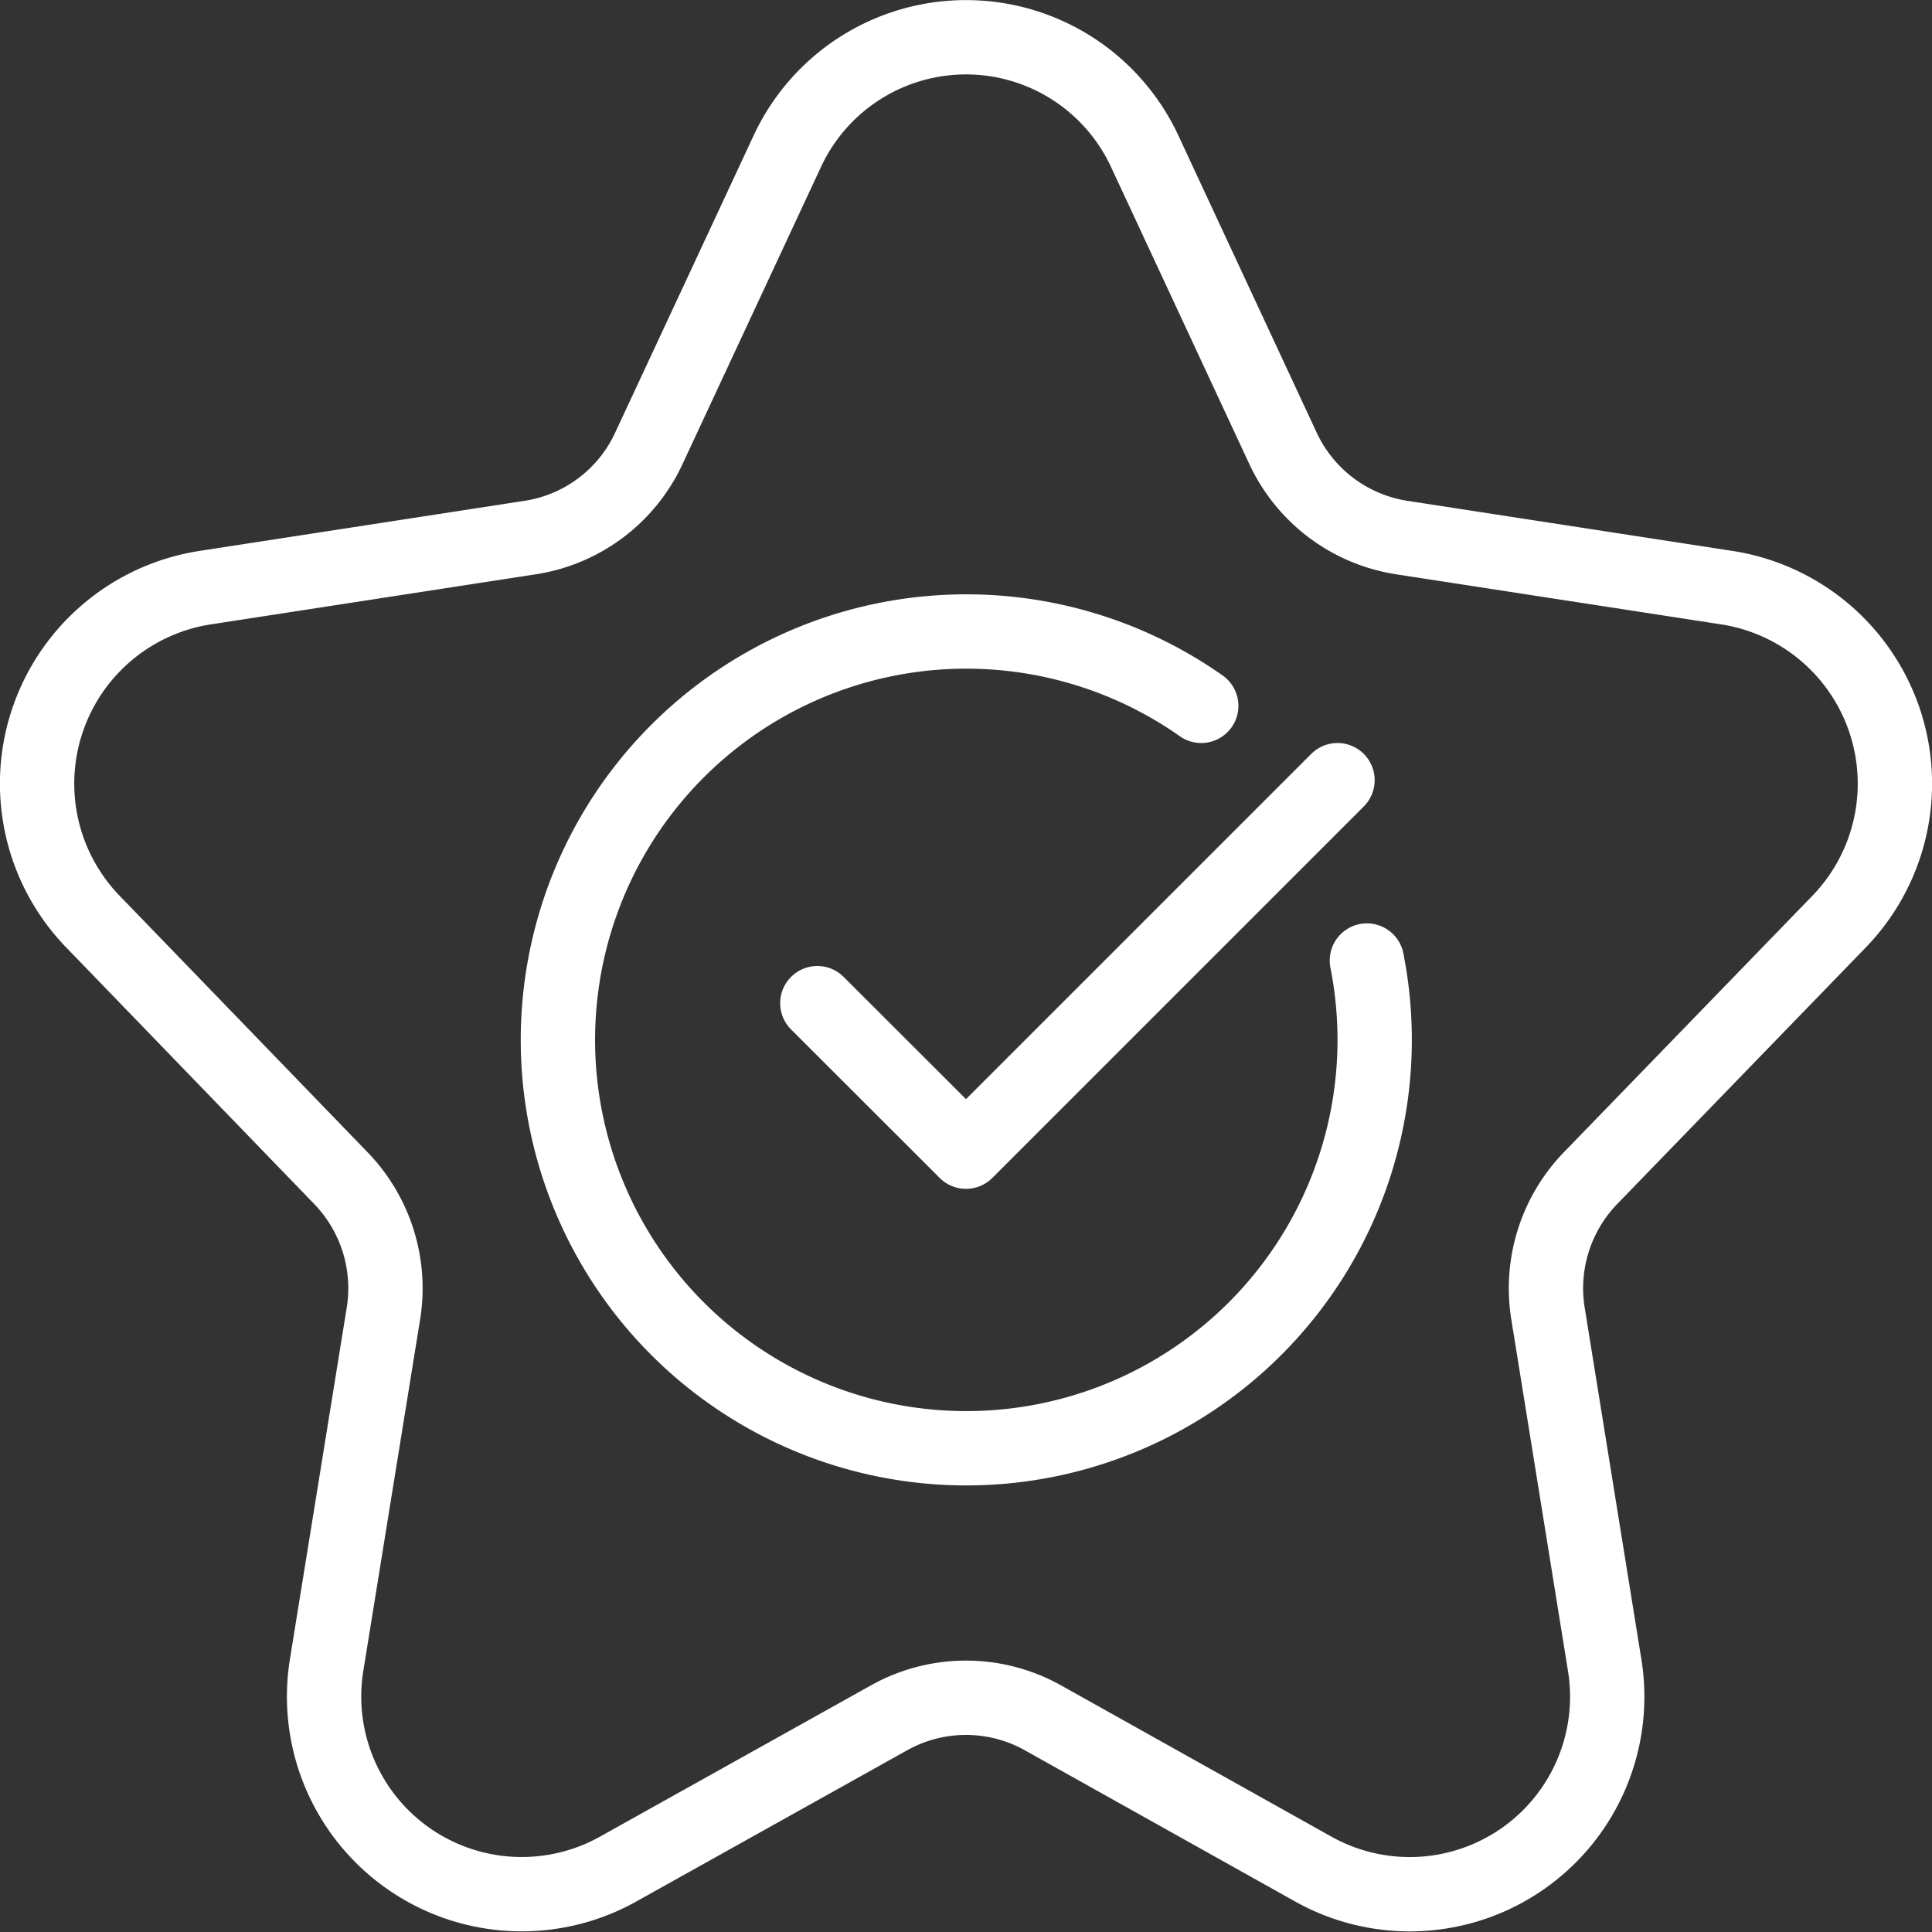
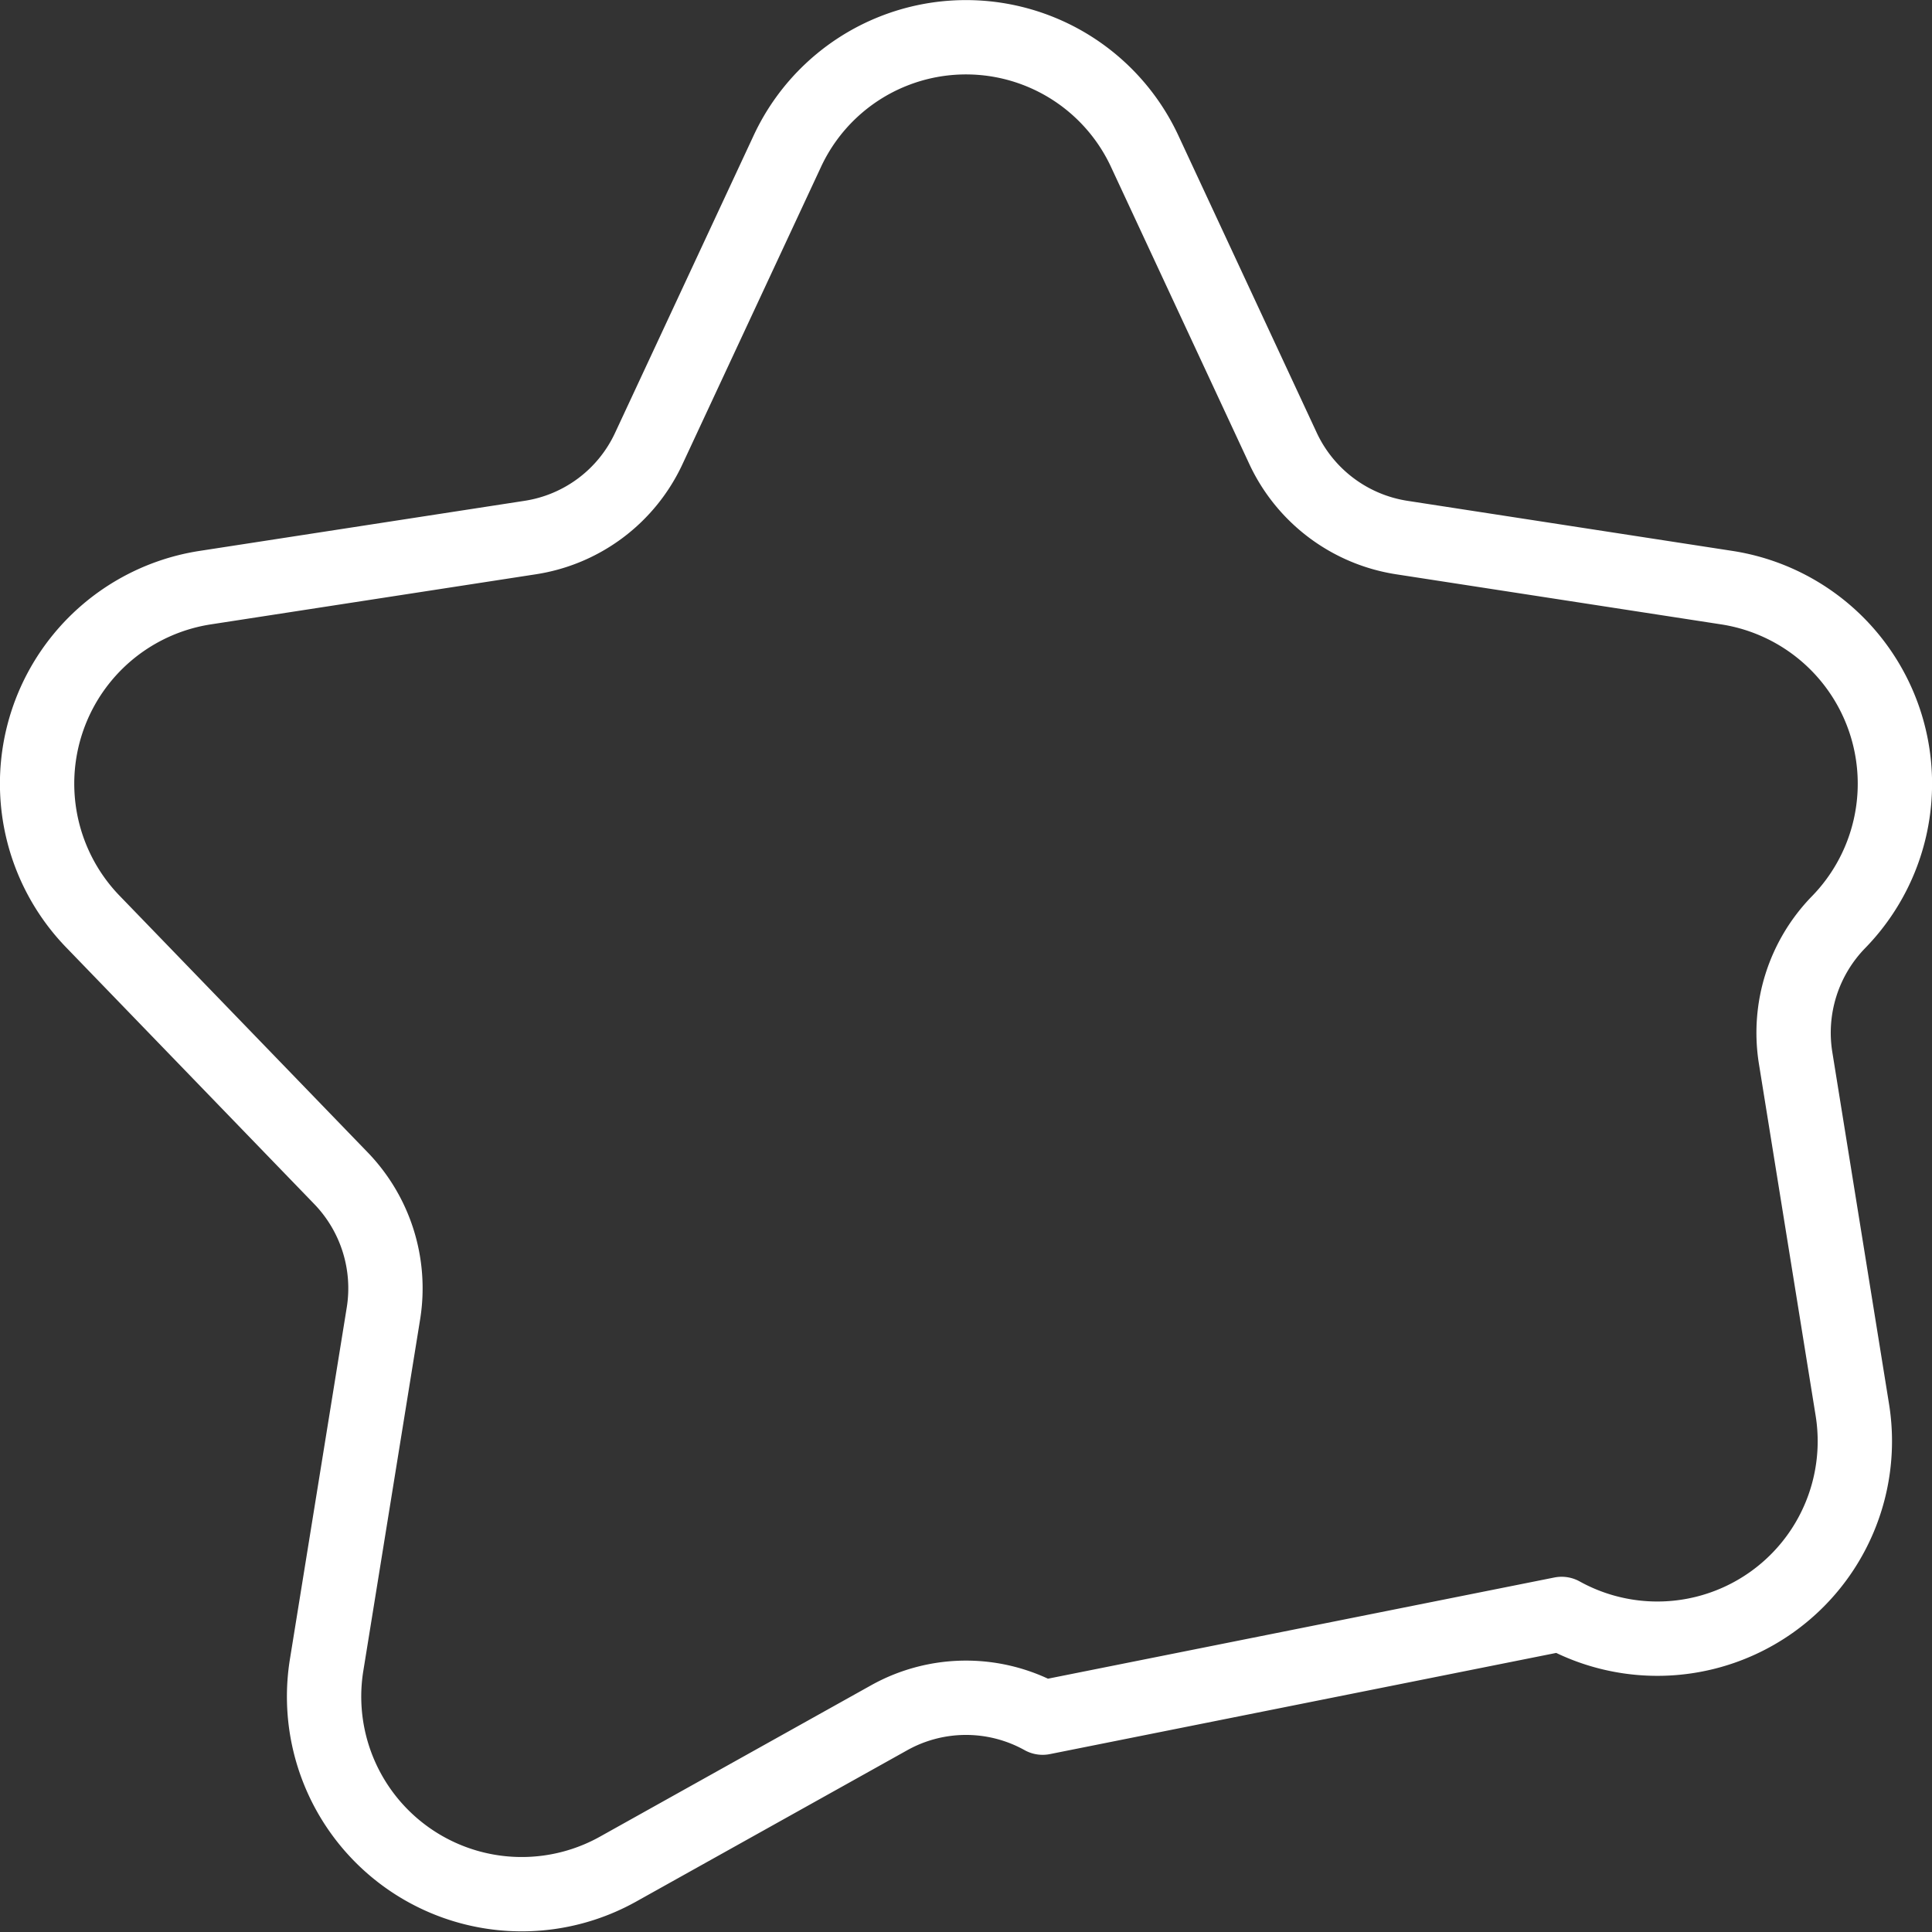
<svg xmlns="http://www.w3.org/2000/svg" viewBox="0 0 134.12 134.12">
  <rect x="0" y="0" width="134.12" height="134.12" fill="#333333" stroke="none" />
  <defs>
    <style>.cls-1,.cls-2{fill:none;stroke:#fff;stroke-linejoin:round;stroke-width:5.16px;}.cls-1{stroke-linecap:round;}</style>
  </defs>
  <g id="Capa_2" data-name="Capa 2">
    <g id="Capa_1-2" data-name="Capa 1">
      <g id="Capa_8" data-name="Capa 8">
-         <polyline class="cls-1" points="92.85 54.16 67.06 79.95 56.74 69.64" />
-         <path class="cls-2" d="M61.74,119.24,42.86,129.78a13.72,13.72,0,0,1-20.18-14.23l3.94-24.38a11,11,0,0,0-3-9.43L6.47,64A13.77,13.77,0,0,1,14.21,40.8l22.58-3.48a10.9,10.9,0,0,0,8.26-6.21l9.6-20.6a13.68,13.68,0,0,1,24.82,0l9.59,20.6a10.94,10.94,0,0,0,8.27,6.21l22.58,3.48A13.77,13.77,0,0,1,127.65,64L110.46,81.74a11,11,0,0,0-3,9.43l3.93,24.38a13.71,13.71,0,0,1-20.17,14.23L72.38,119.24A10.94,10.94,0,0,0,61.74,119.24Z" />
-         <path class="cls-1" d="M83.39,49a28.35,28.35,0,1,0,11.5,17.68" />
+         <path class="cls-2" d="M61.74,119.24,42.86,129.78a13.72,13.72,0,0,1-20.18-14.23l3.94-24.38a11,11,0,0,0-3-9.43L6.47,64A13.77,13.77,0,0,1,14.21,40.8l22.58-3.48a10.9,10.9,0,0,0,8.26-6.21l9.6-20.6a13.68,13.68,0,0,1,24.82,0l9.59,20.6a10.94,10.94,0,0,0,8.27,6.21l22.58,3.48A13.77,13.77,0,0,1,127.65,64a11,11,0,0,0-3,9.43l3.93,24.38a13.71,13.71,0,0,1-20.17,14.23L72.38,119.24A10.94,10.94,0,0,0,61.74,119.24Z" />
      </g>
    </g>
  </g>
</svg>